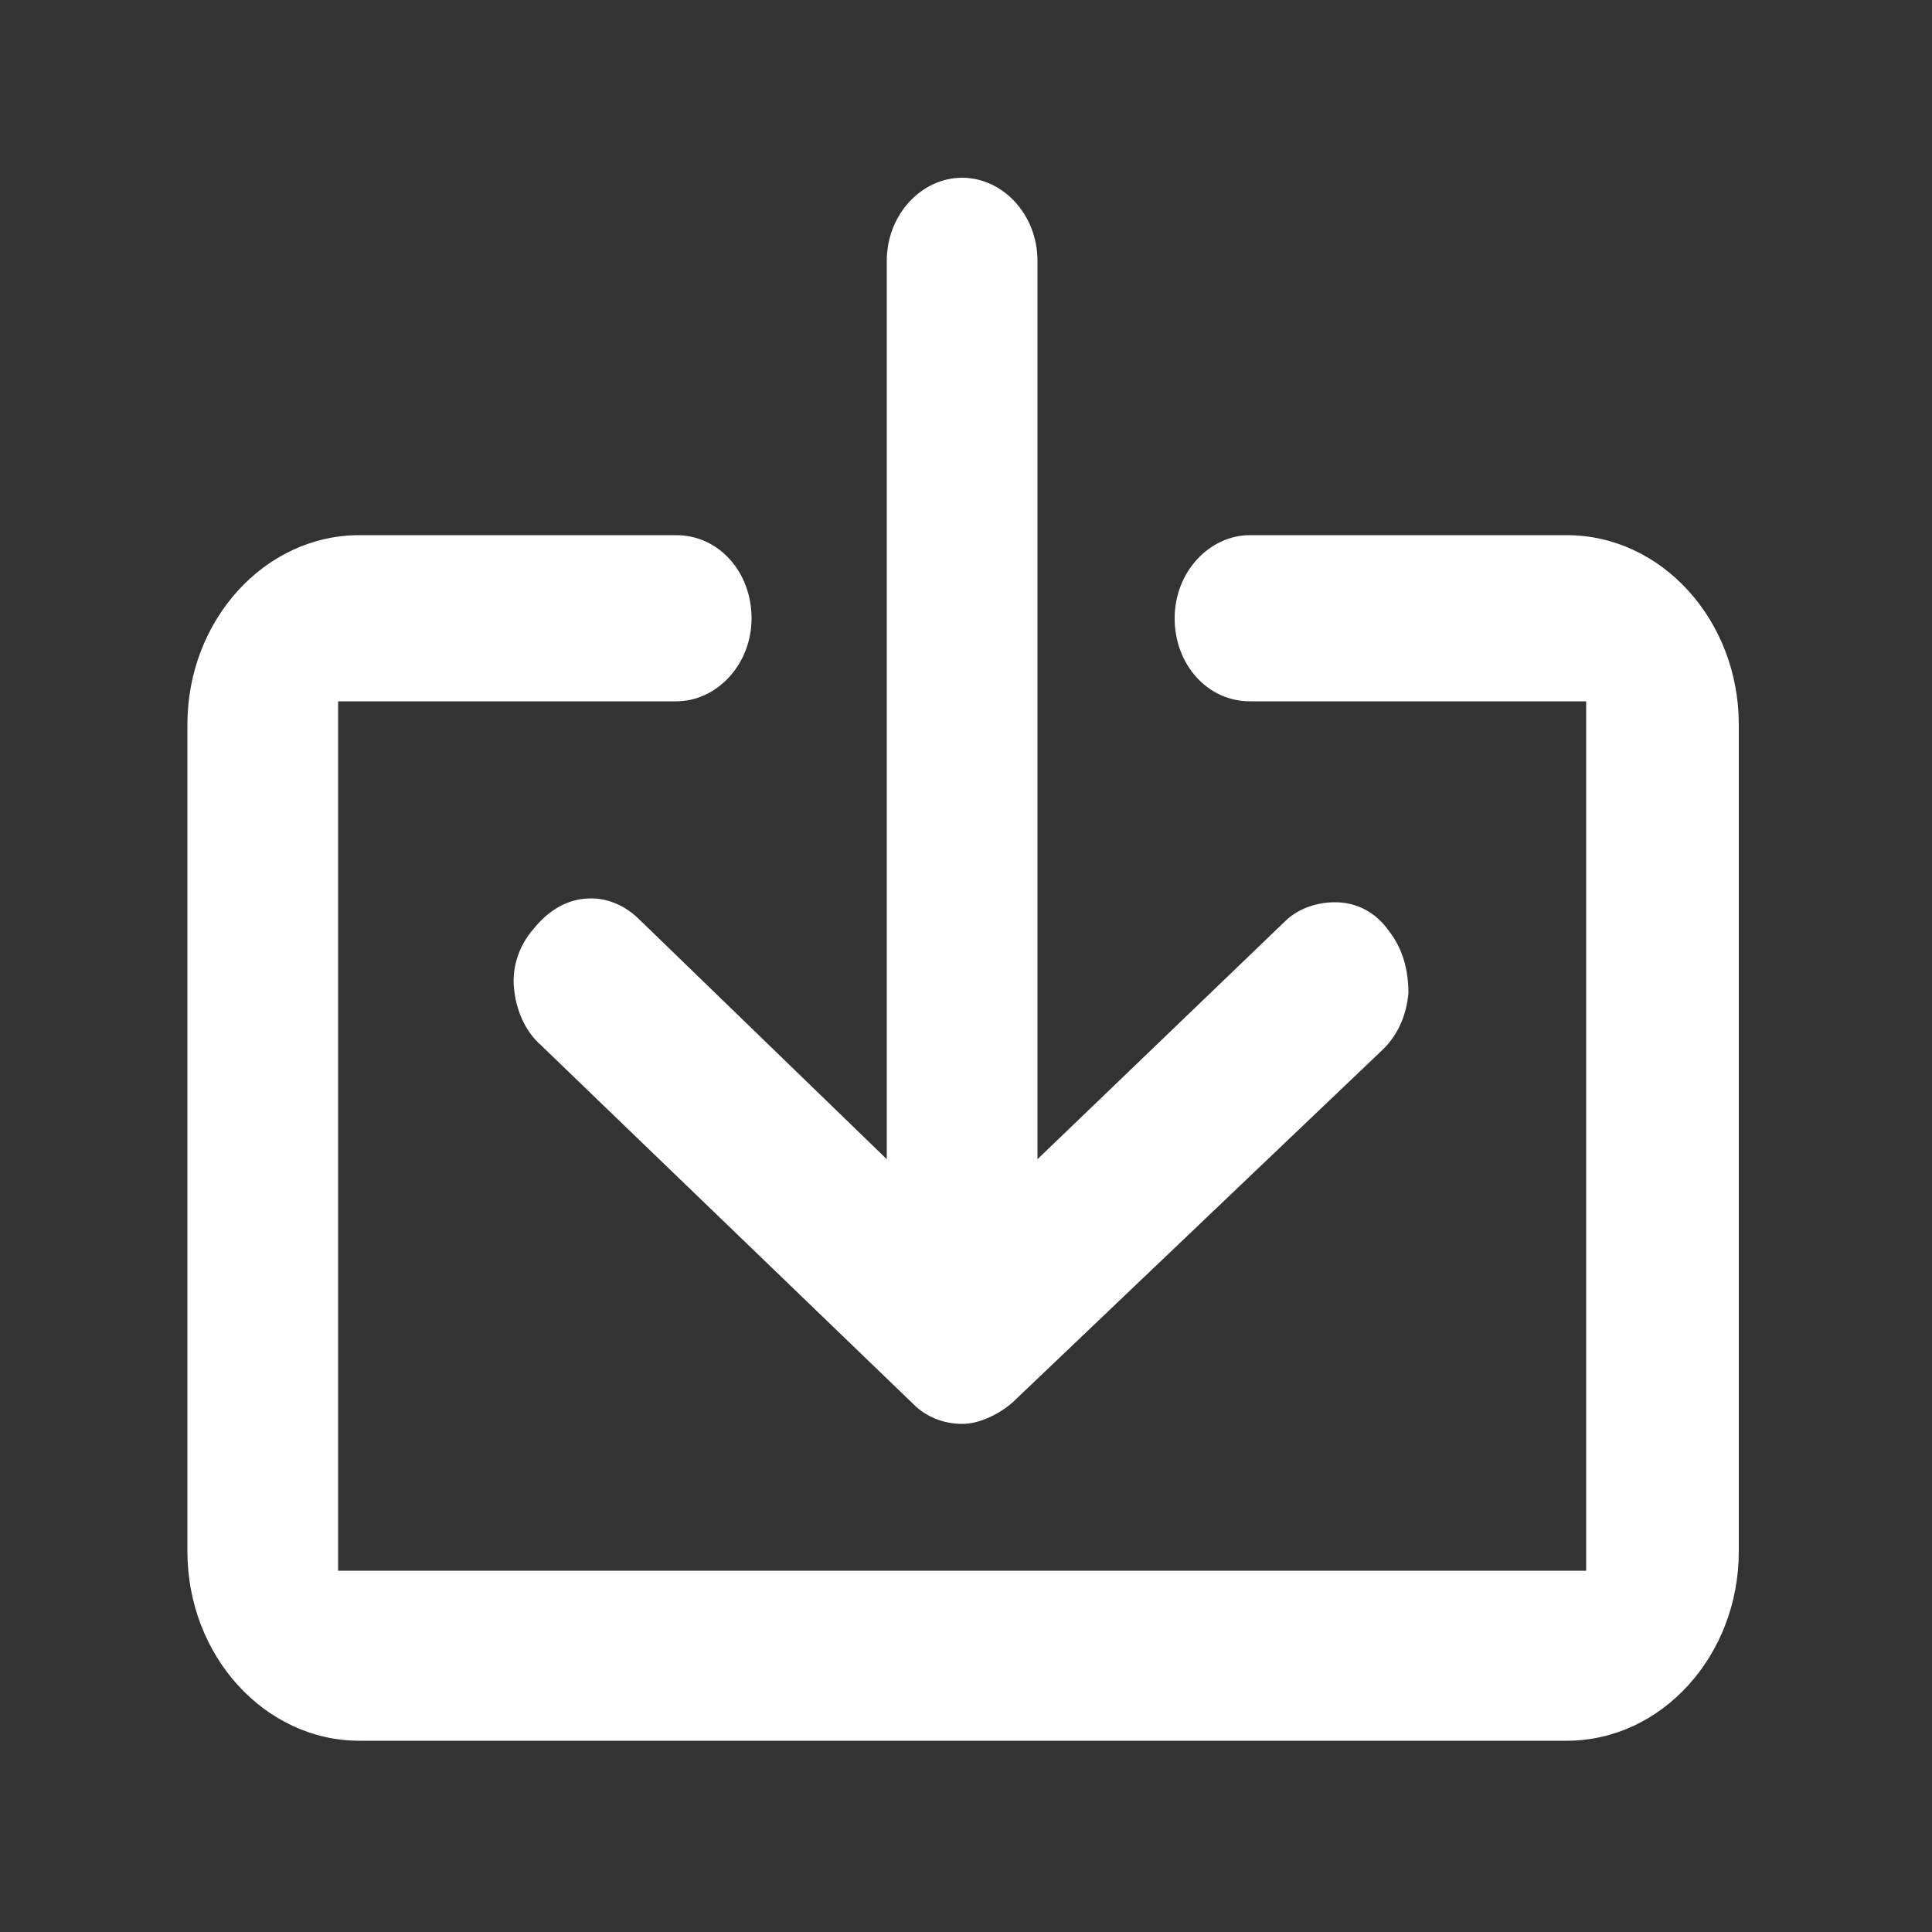
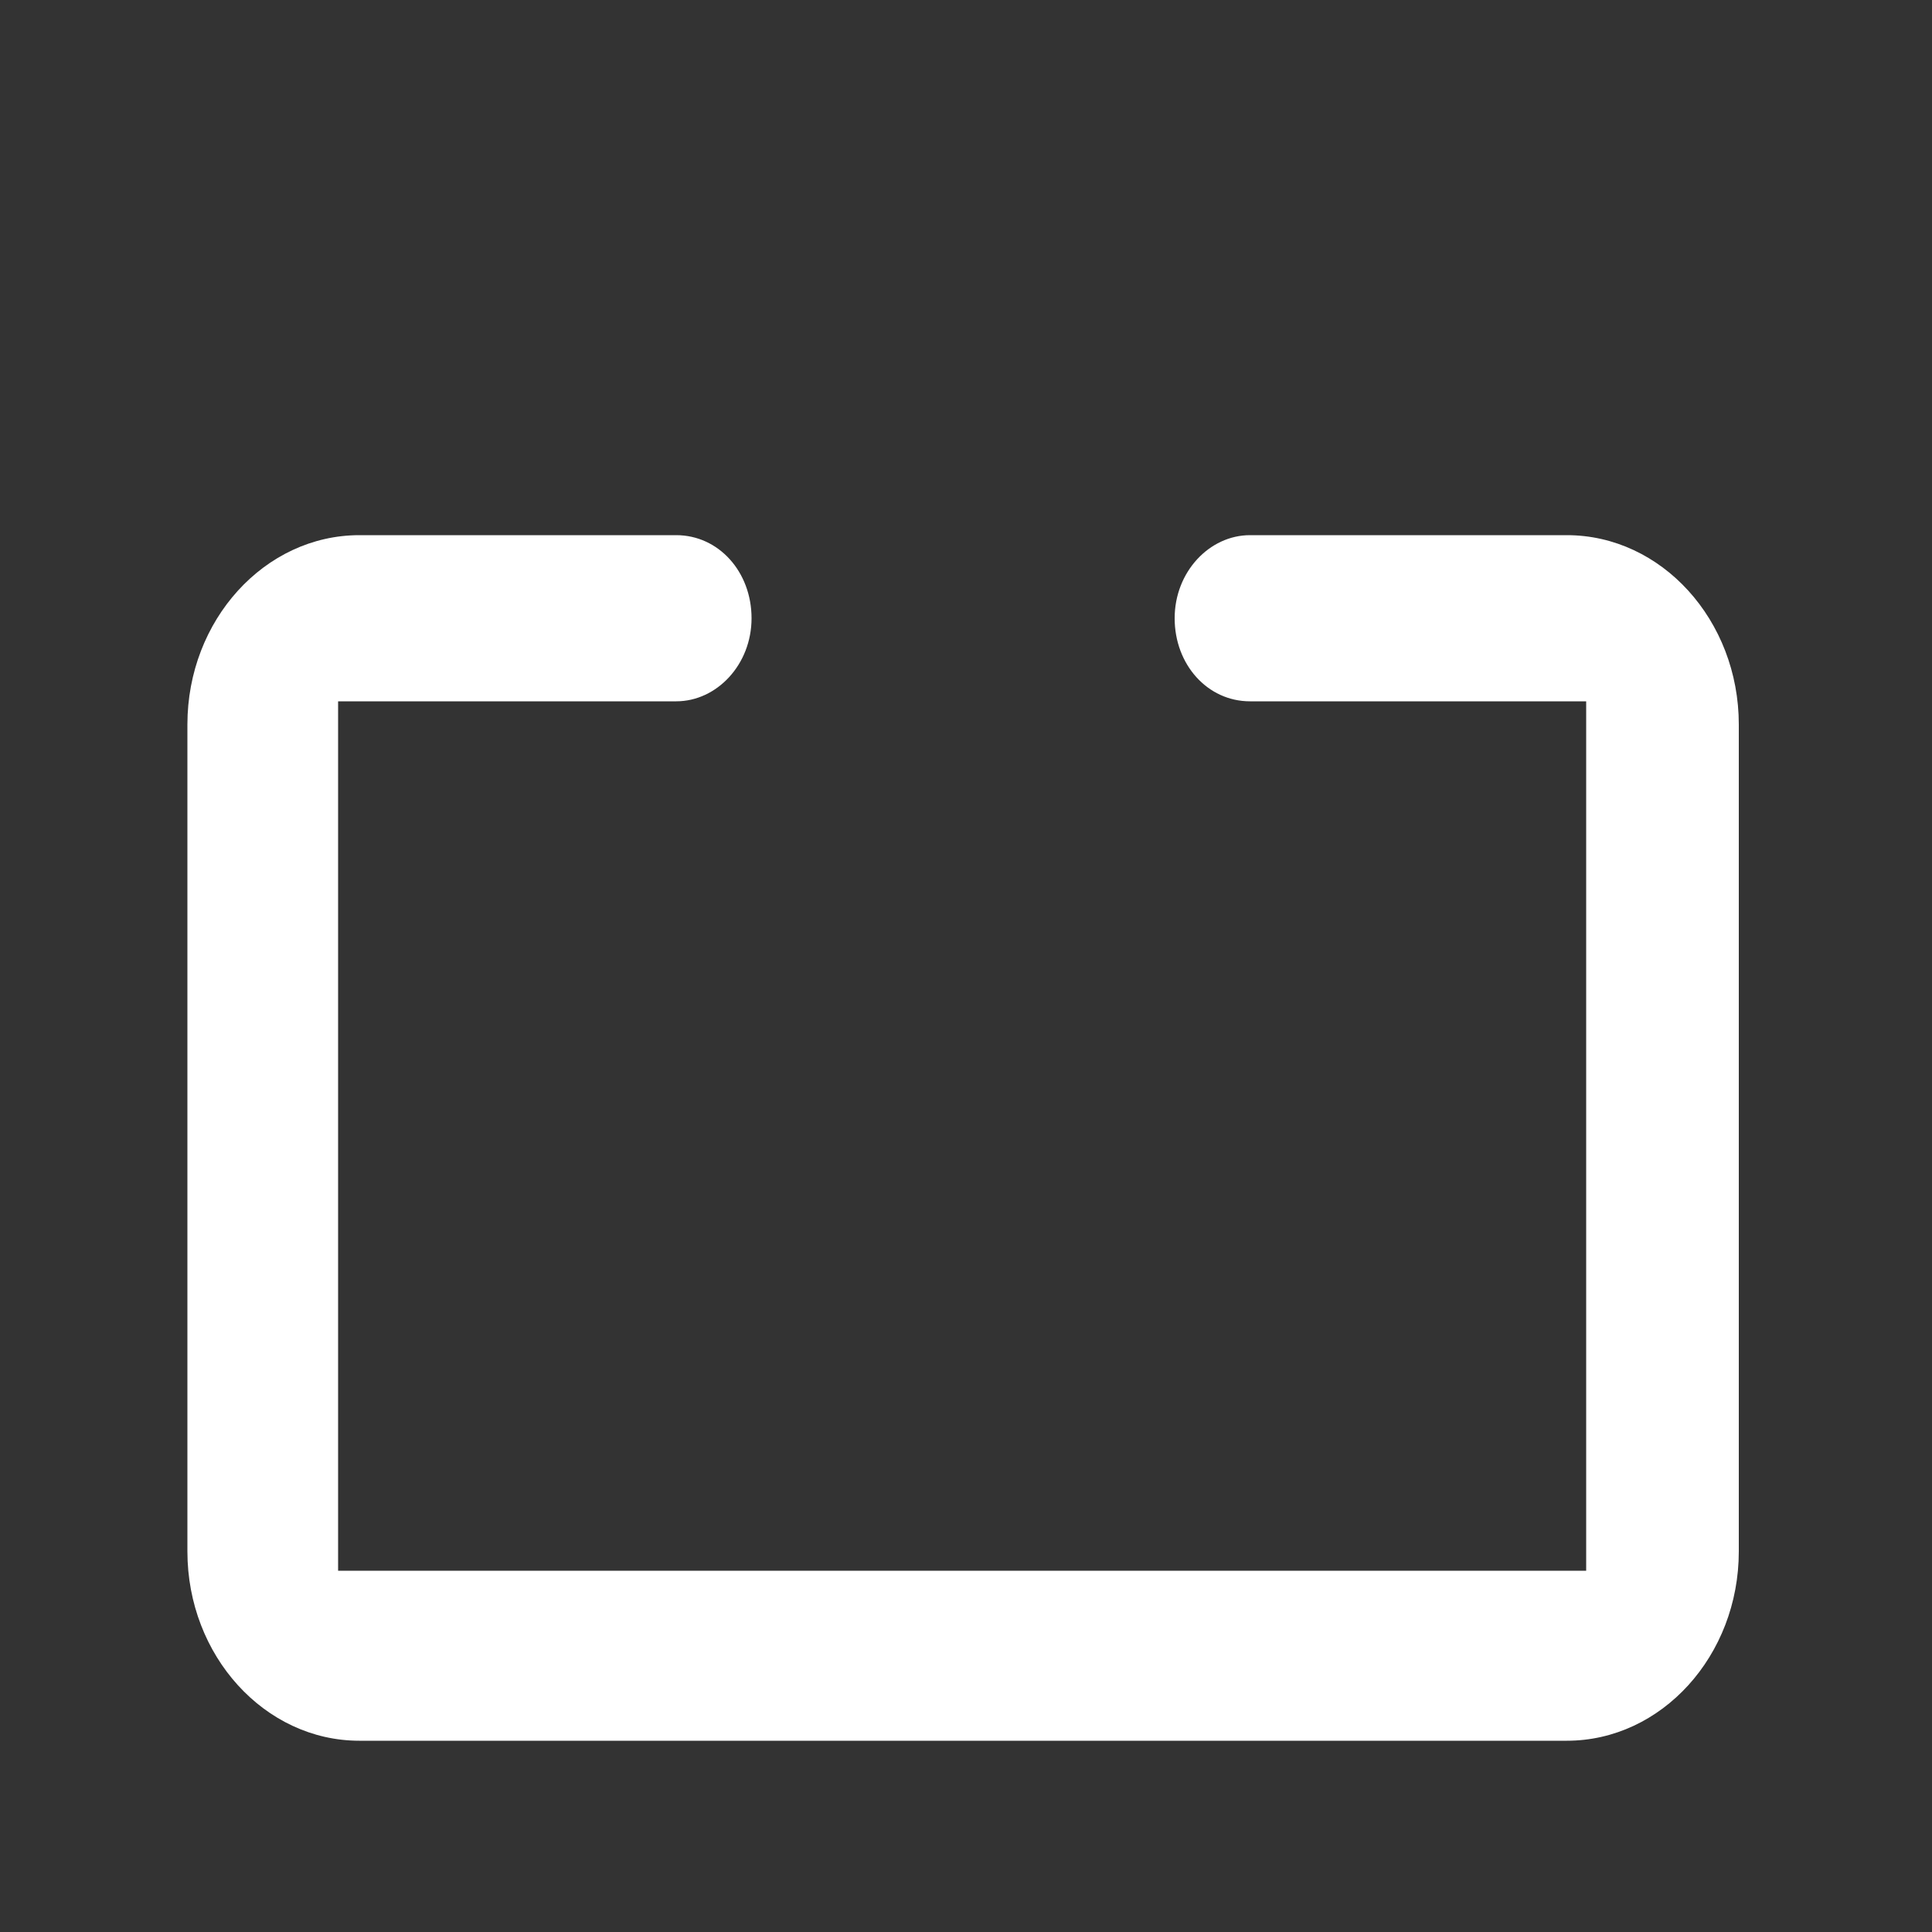
<svg xmlns="http://www.w3.org/2000/svg" version="1.1" id="Layer_1" x="0px" y="0px" viewBox="0 0 100 100" style="enable-background:new 0 0 100 100;" xml:space="preserve">
  <rect x="0" y="0" width="100" height="100" fill="#333333" stroke="none" />
  <style type="text/css">
	.st0{fill:#FFFFFF;}
</style>
  <g>
    <g>
-       <path class="st0" d="M49.8,73.7c-1,0-1.9-0.4-2.5-1L28,54.1c-0.8-0.7-1.3-1.8-1.4-3c-0.1-1.1,0.3-2.2,1-3c0.8-1,1.8-1.6,3-1.6    c0.9,0,1.8,0.4,2.5,1.1L45.9,60V13.5c0-2.4,1.8-4.3,3.9-4.3s3.9,1.9,3.9,4.3V60l12.8-12.3c0.7-0.7,1.7-1,2.6-1    c1.1,0,2.1,0.5,2.8,1.5c0.7,0.9,1,2,1,3.2c-0.1,1.1-0.5,2.1-1.3,2.9L52.4,72.6C51.7,73.2,50.7,73.7,49.8,73.7z" />
-     </g>
+       </g>
    <g>
      <path class="st0" d="M18.6,90.1c-4.9,0-8.9-4.4-8.9-9.8V37.5c0-5.4,4-9.8,8.9-9.8H35c2.2,0,3.9,1.9,3.9,4.3c0,2.4-1.8,4.3-3.9,4.3    H17.5v45h64.6v-45H64.7c-2.2,0-3.9-1.9-3.9-4.3c0-2.4,1.8-4.3,3.9-4.3h16.4c4.9,0,8.9,4.4,8.9,9.8v42.8c0,5.4-4,9.8-8.9,9.8H18.6z    " />
    </g>
  </g>
</svg>